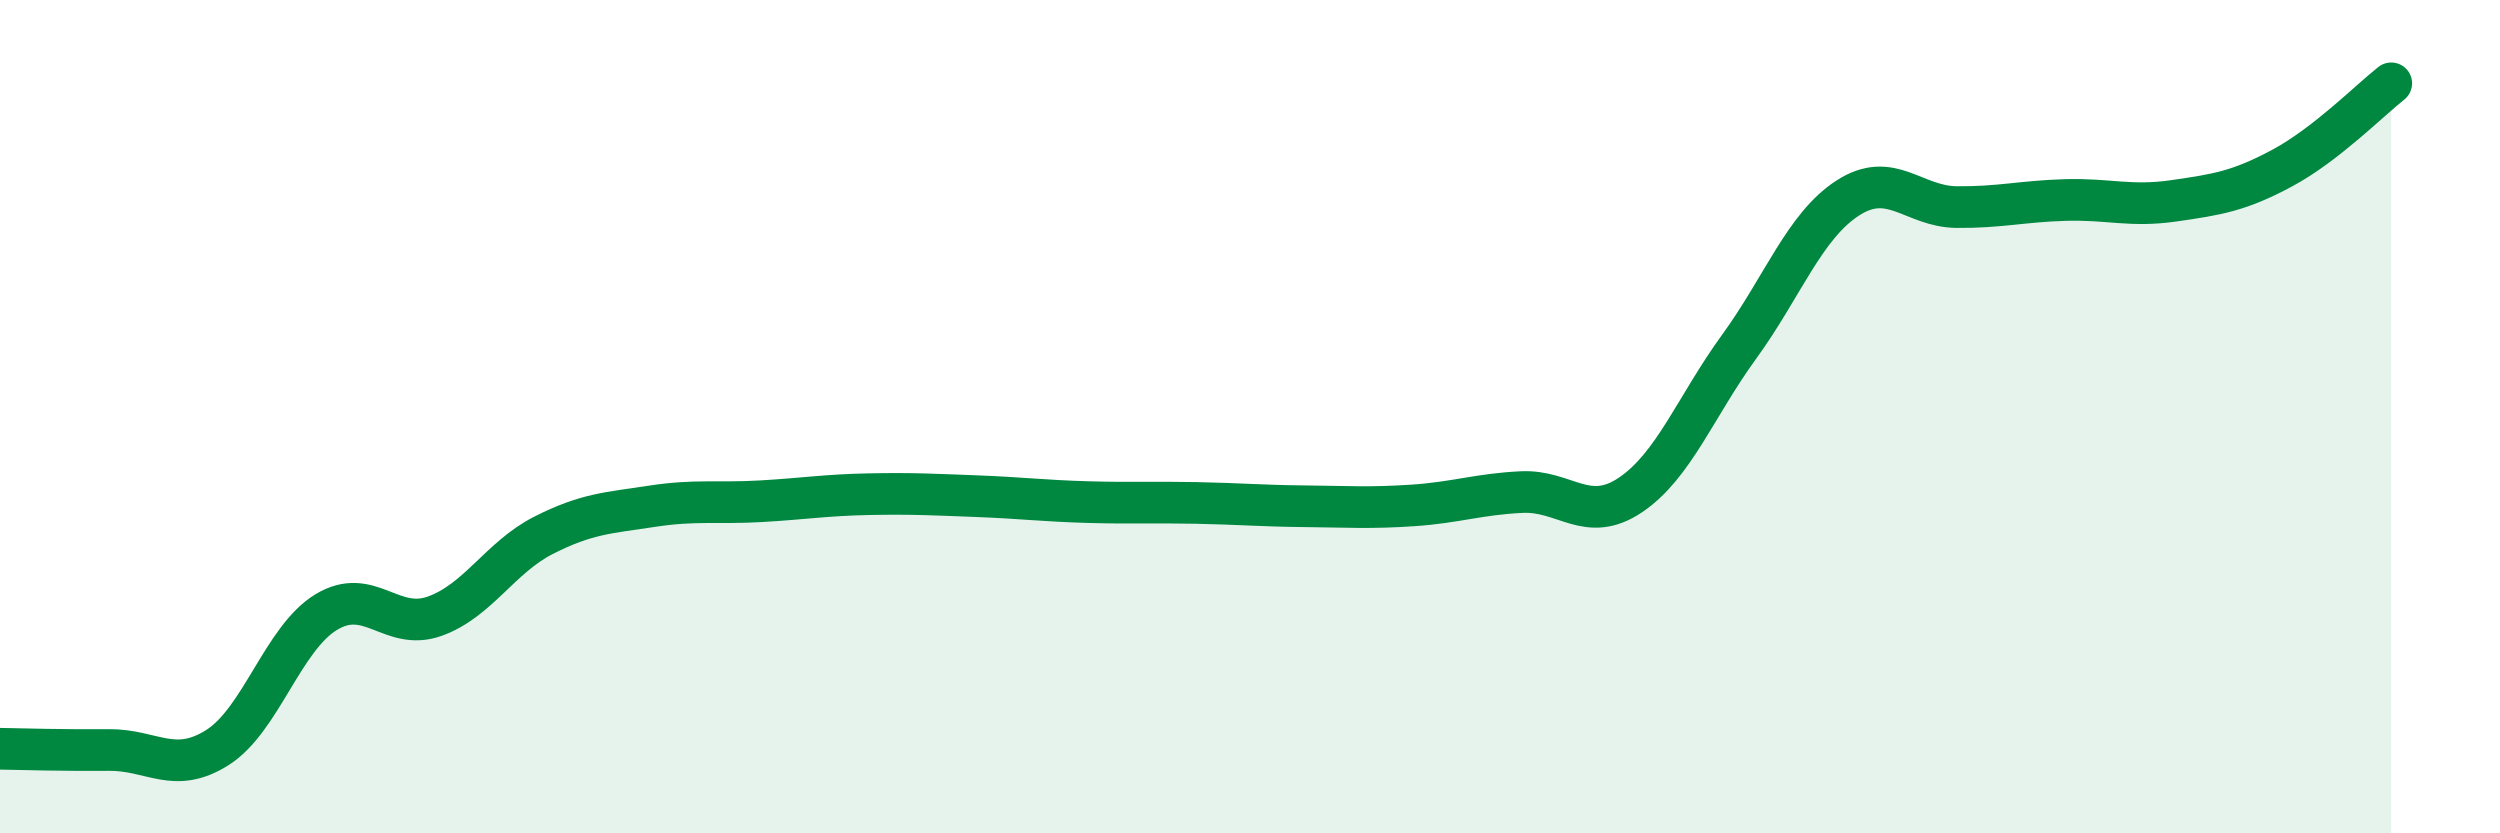
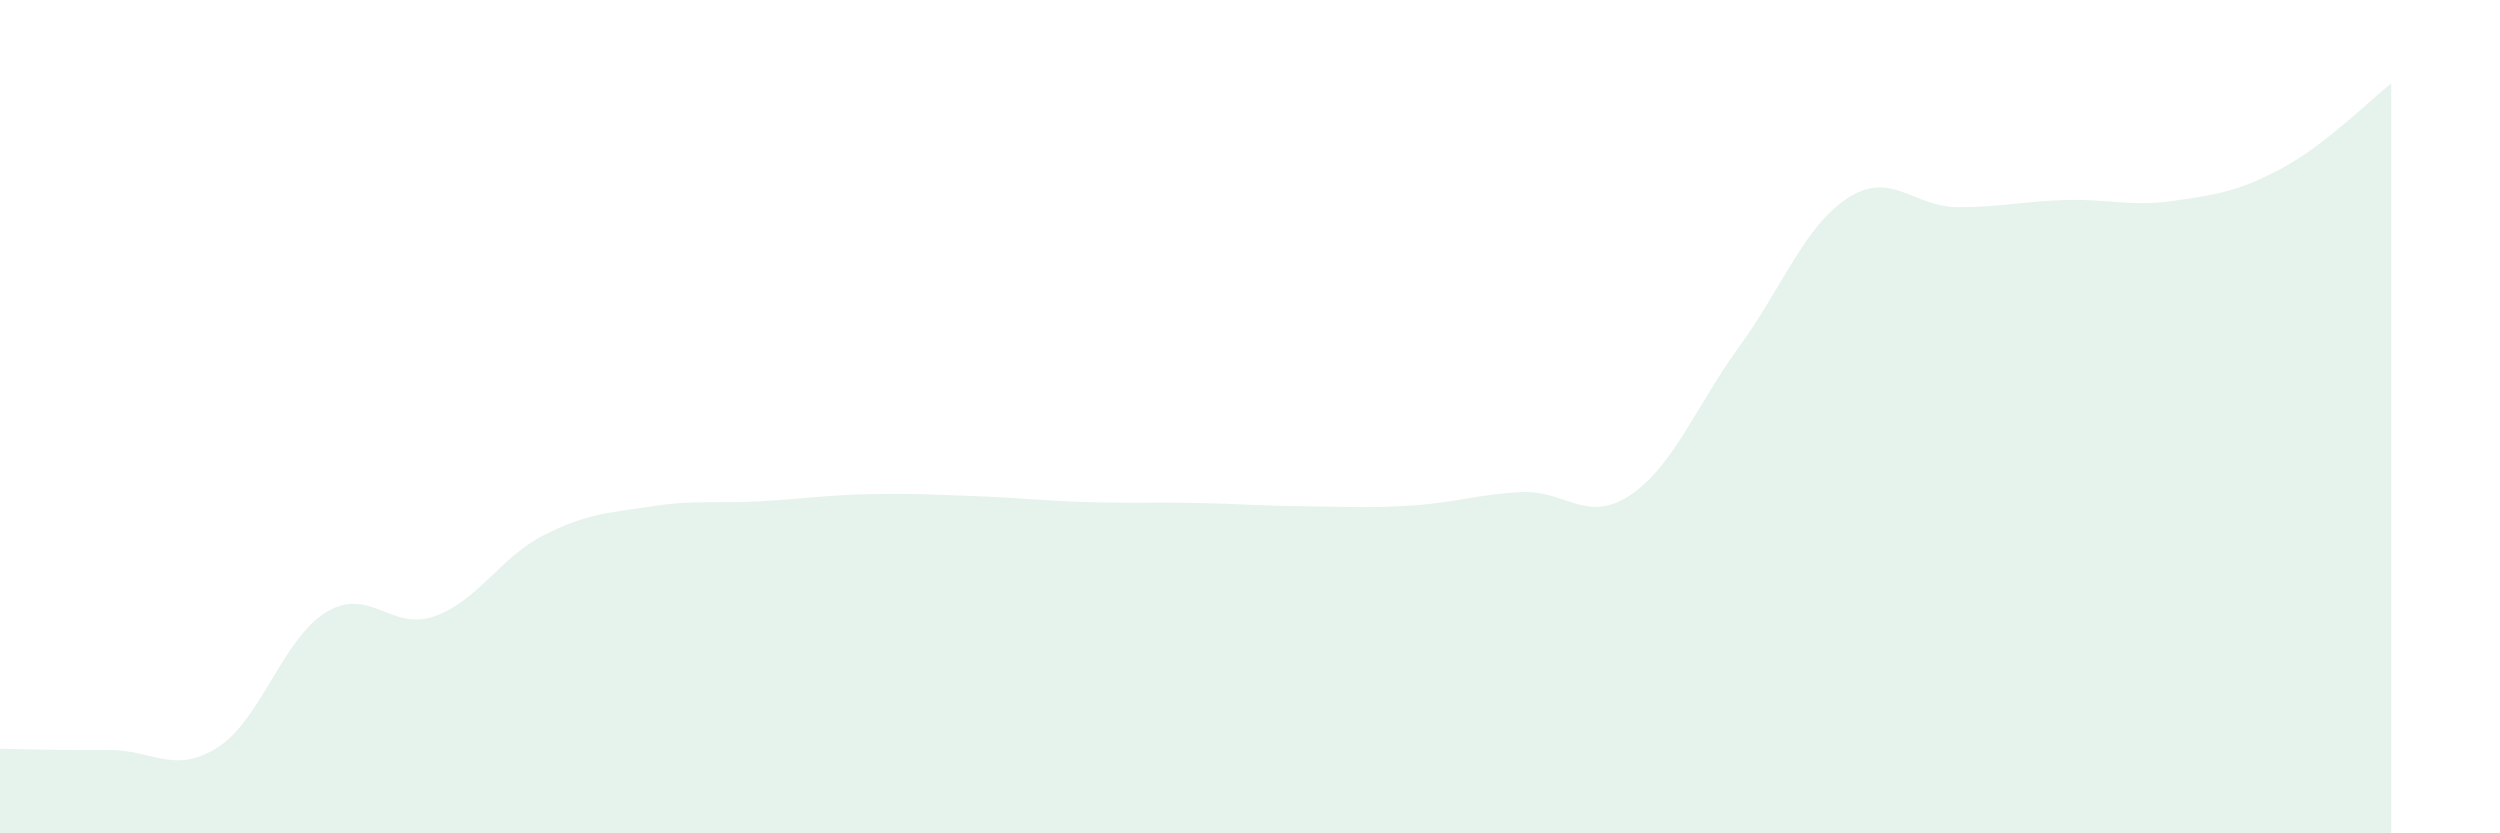
<svg xmlns="http://www.w3.org/2000/svg" width="60" height="20" viewBox="0 0 60 20">
  <path d="M 0,17.97 C 0.52,17.98 1.57,18.01 2.61,18 C 3.65,17.99 4.18,18.6 5.22,17.94 C 6.26,17.28 6.79,15.32 7.83,14.69 C 8.87,14.06 9.39,15.16 10.43,14.79 C 11.47,14.42 12,13.38 13.04,12.85 C 14.08,12.32 14.61,12.31 15.65,12.15 C 16.69,11.99 17.22,12.09 18.26,12.03 C 19.3,11.97 19.83,11.88 20.87,11.86 C 21.91,11.84 22.44,11.87 23.48,11.91 C 24.52,11.95 25.05,12.02 26.09,12.05 C 27.13,12.08 27.66,12.05 28.7,12.07 C 29.74,12.09 30.26,12.14 31.3,12.15 C 32.34,12.16 32.87,12.2 33.91,12.13 C 34.95,12.06 35.48,11.86 36.52,11.81 C 37.56,11.76 38.09,12.58 39.13,11.88 C 40.17,11.18 40.7,9.75 41.74,8.32 C 42.78,6.89 43.31,5.42 44.35,4.75 C 45.39,4.08 45.92,4.96 46.96,4.97 C 48,4.98 48.53,4.83 49.57,4.8 C 50.61,4.77 51.13,4.97 52.17,4.82 C 53.21,4.67 53.74,4.59 54.78,4.03 C 55.82,3.47 56.87,2.41 57.39,2L57.39 20L0 20Z" fill="#008740" opacity="0.1" stroke-linecap="round" stroke-linejoin="round" />
-   <path d="M 0,17.97 C 0.52,17.98 1.57,18.01 2.61,18 C 3.65,17.99 4.18,18.6 5.22,17.94 C 6.26,17.28 6.79,15.32 7.83,14.69 C 8.87,14.06 9.39,15.16 10.43,14.79 C 11.47,14.42 12,13.38 13.04,12.85 C 14.08,12.32 14.61,12.31 15.65,12.15 C 16.69,11.99 17.22,12.09 18.26,12.03 C 19.3,11.97 19.83,11.88 20.87,11.86 C 21.91,11.84 22.44,11.87 23.48,11.91 C 24.52,11.95 25.05,12.02 26.09,12.05 C 27.13,12.08 27.66,12.05 28.7,12.07 C 29.74,12.09 30.26,12.14 31.3,12.15 C 32.34,12.16 32.87,12.2 33.91,12.13 C 34.95,12.06 35.48,11.86 36.52,11.81 C 37.56,11.76 38.09,12.58 39.13,11.88 C 40.17,11.18 40.7,9.75 41.74,8.32 C 42.78,6.89 43.31,5.42 44.35,4.75 C 45.39,4.08 45.92,4.96 46.96,4.97 C 48,4.98 48.53,4.83 49.57,4.8 C 50.61,4.77 51.13,4.97 52.17,4.82 C 53.21,4.67 53.74,4.59 54.78,4.03 C 55.82,3.47 56.87,2.41 57.39,2" stroke="#008740" stroke-width="1" fill="none" stroke-linecap="round" stroke-linejoin="round" />
</svg>